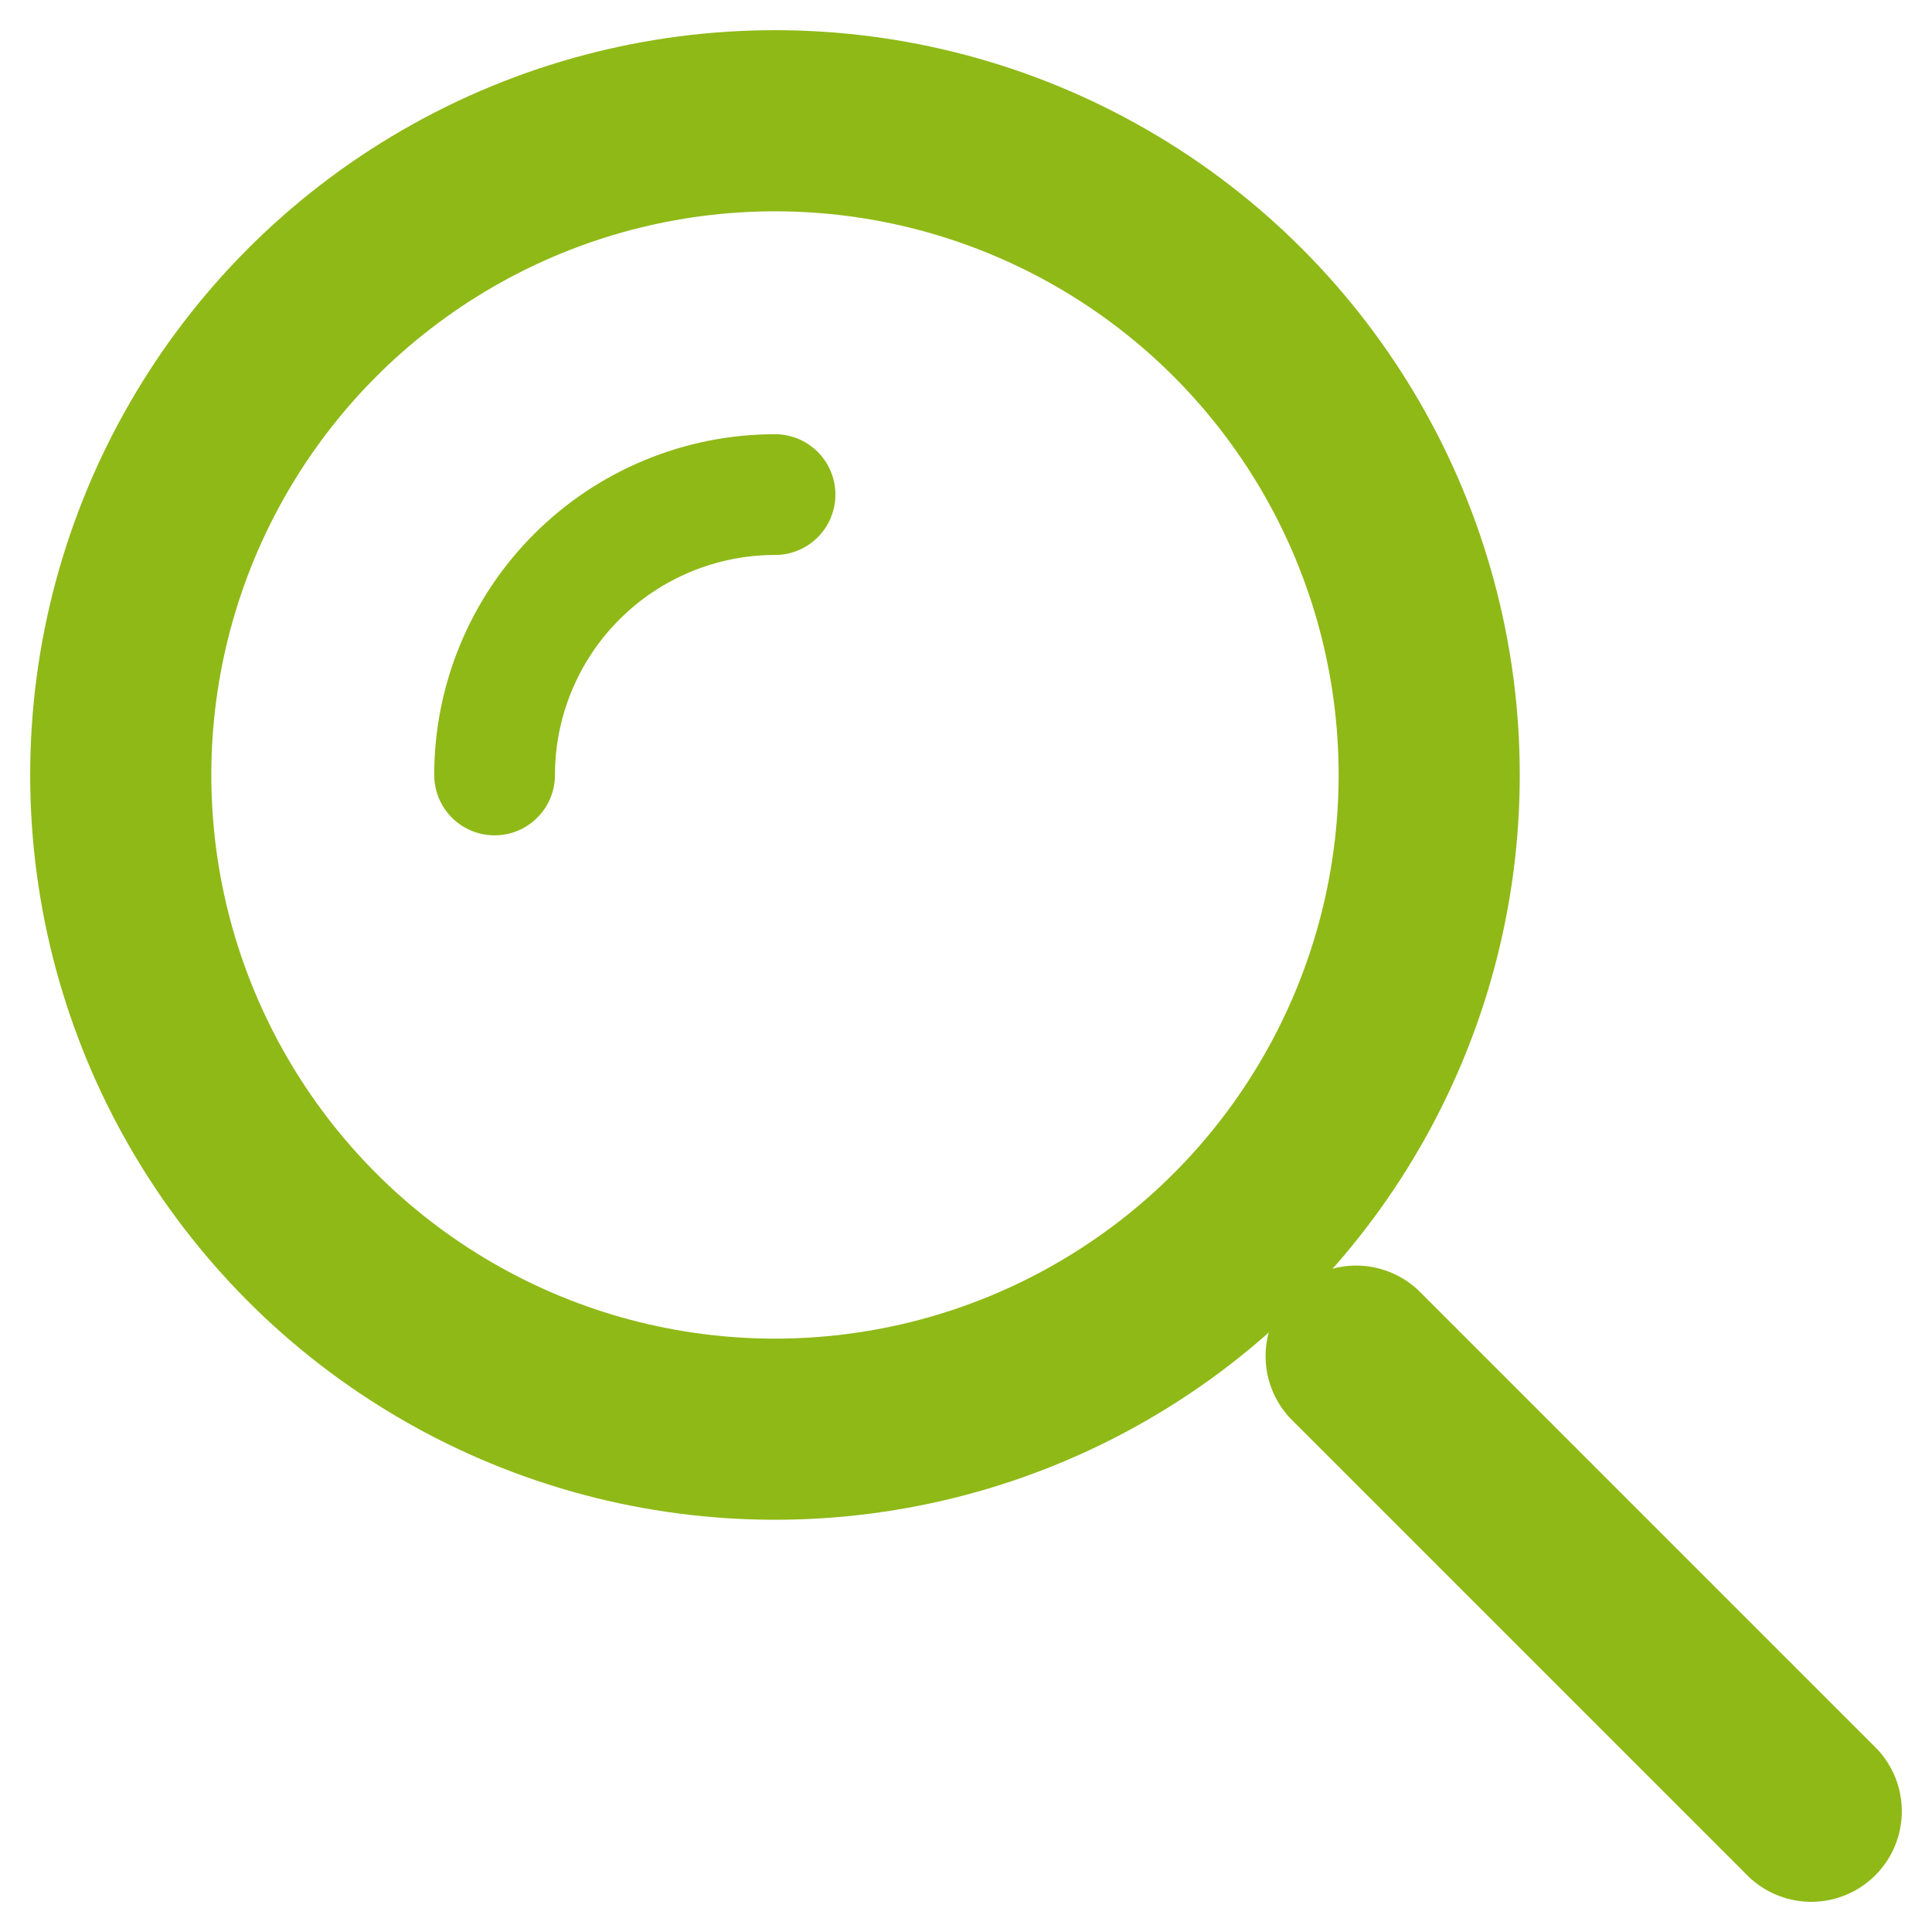
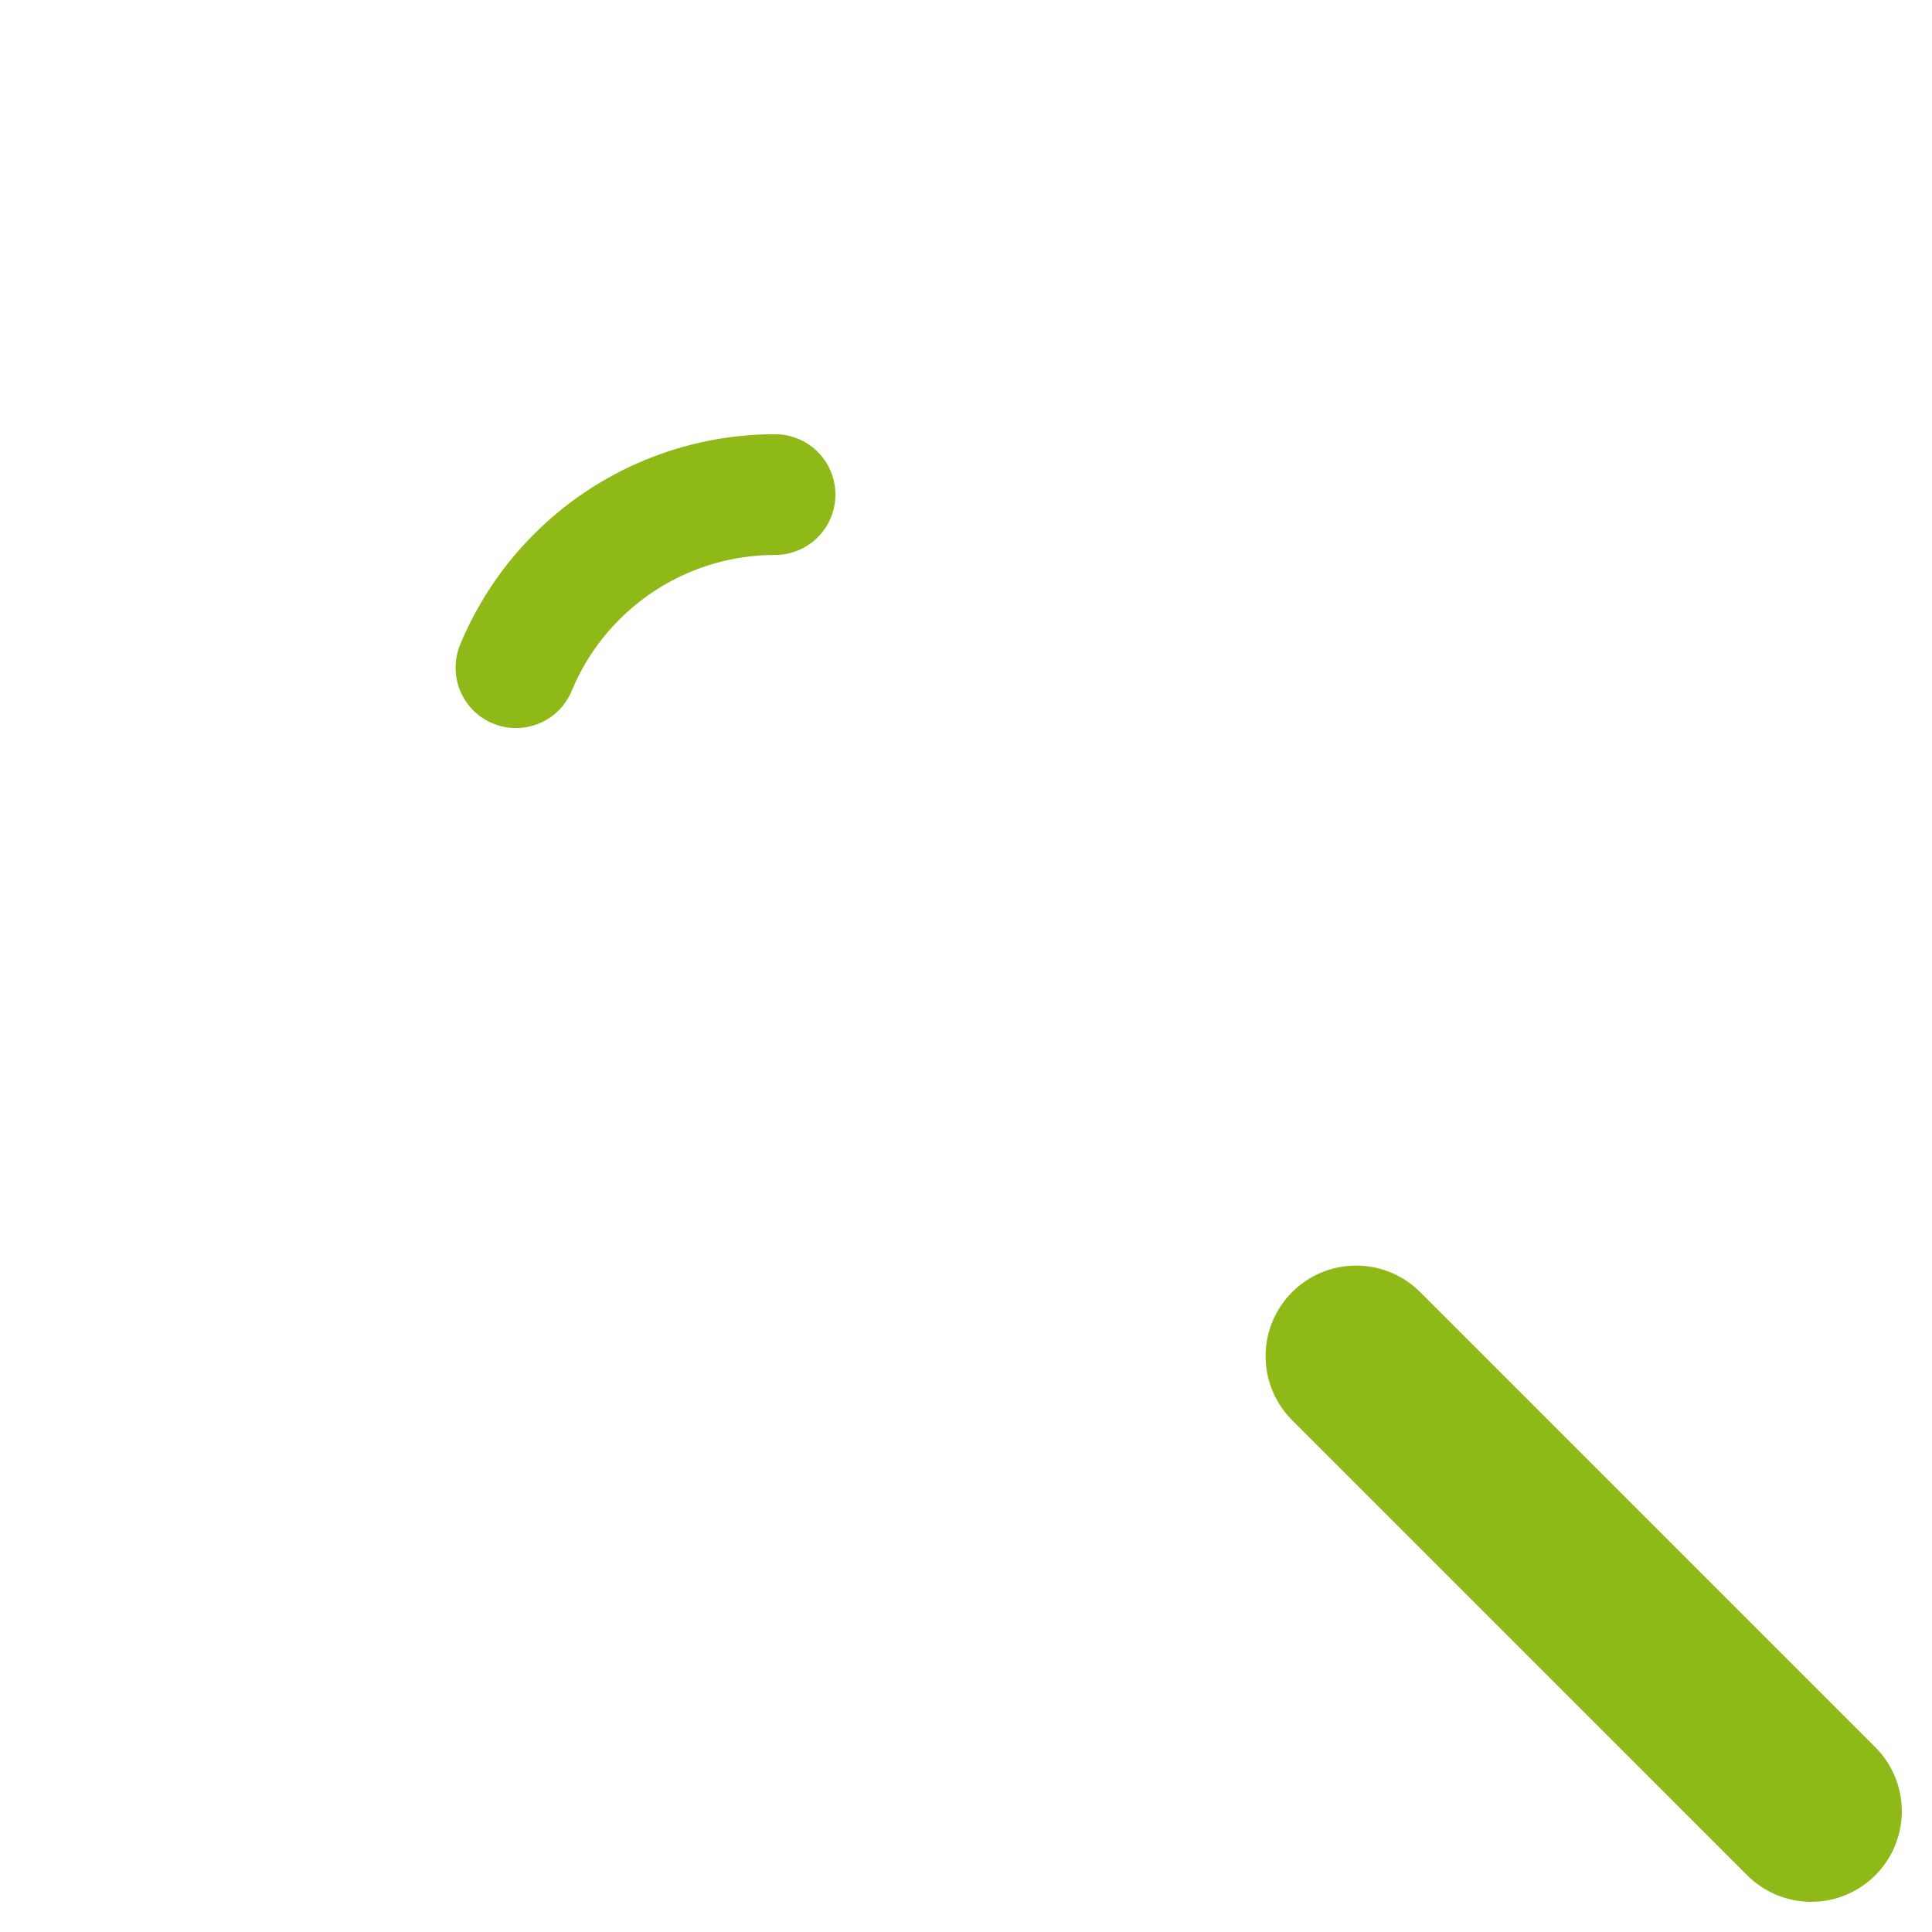
<svg xmlns="http://www.w3.org/2000/svg" width="32" height="32" viewBox="0 0 32 32" fill="none">
-   <circle cx="12.836" cy="12.836" r="10.836" stroke="#8FB917" stroke-width="3" />
-   <path d="M12.837 8.192C12.227 8.192 11.623 8.312 11.059 8.546C10.496 8.779 9.984 9.121 9.553 9.553C9.121 9.984 8.779 10.496 8.546 11.059C8.312 11.623 8.192 12.227 8.192 12.836" stroke="#8FB917" stroke-width="2" stroke-linecap="round" />
+   <path d="M12.837 8.192C12.227 8.192 11.623 8.312 11.059 8.546C10.496 8.779 9.984 9.121 9.553 9.553C9.121 9.984 8.779 10.496 8.546 11.059" stroke="#8FB917" stroke-width="2" stroke-linecap="round" />
  <path d="M30 30L22.462 22.462" stroke="#8FB917" stroke-width="3" stroke-linecap="round" />
</svg>